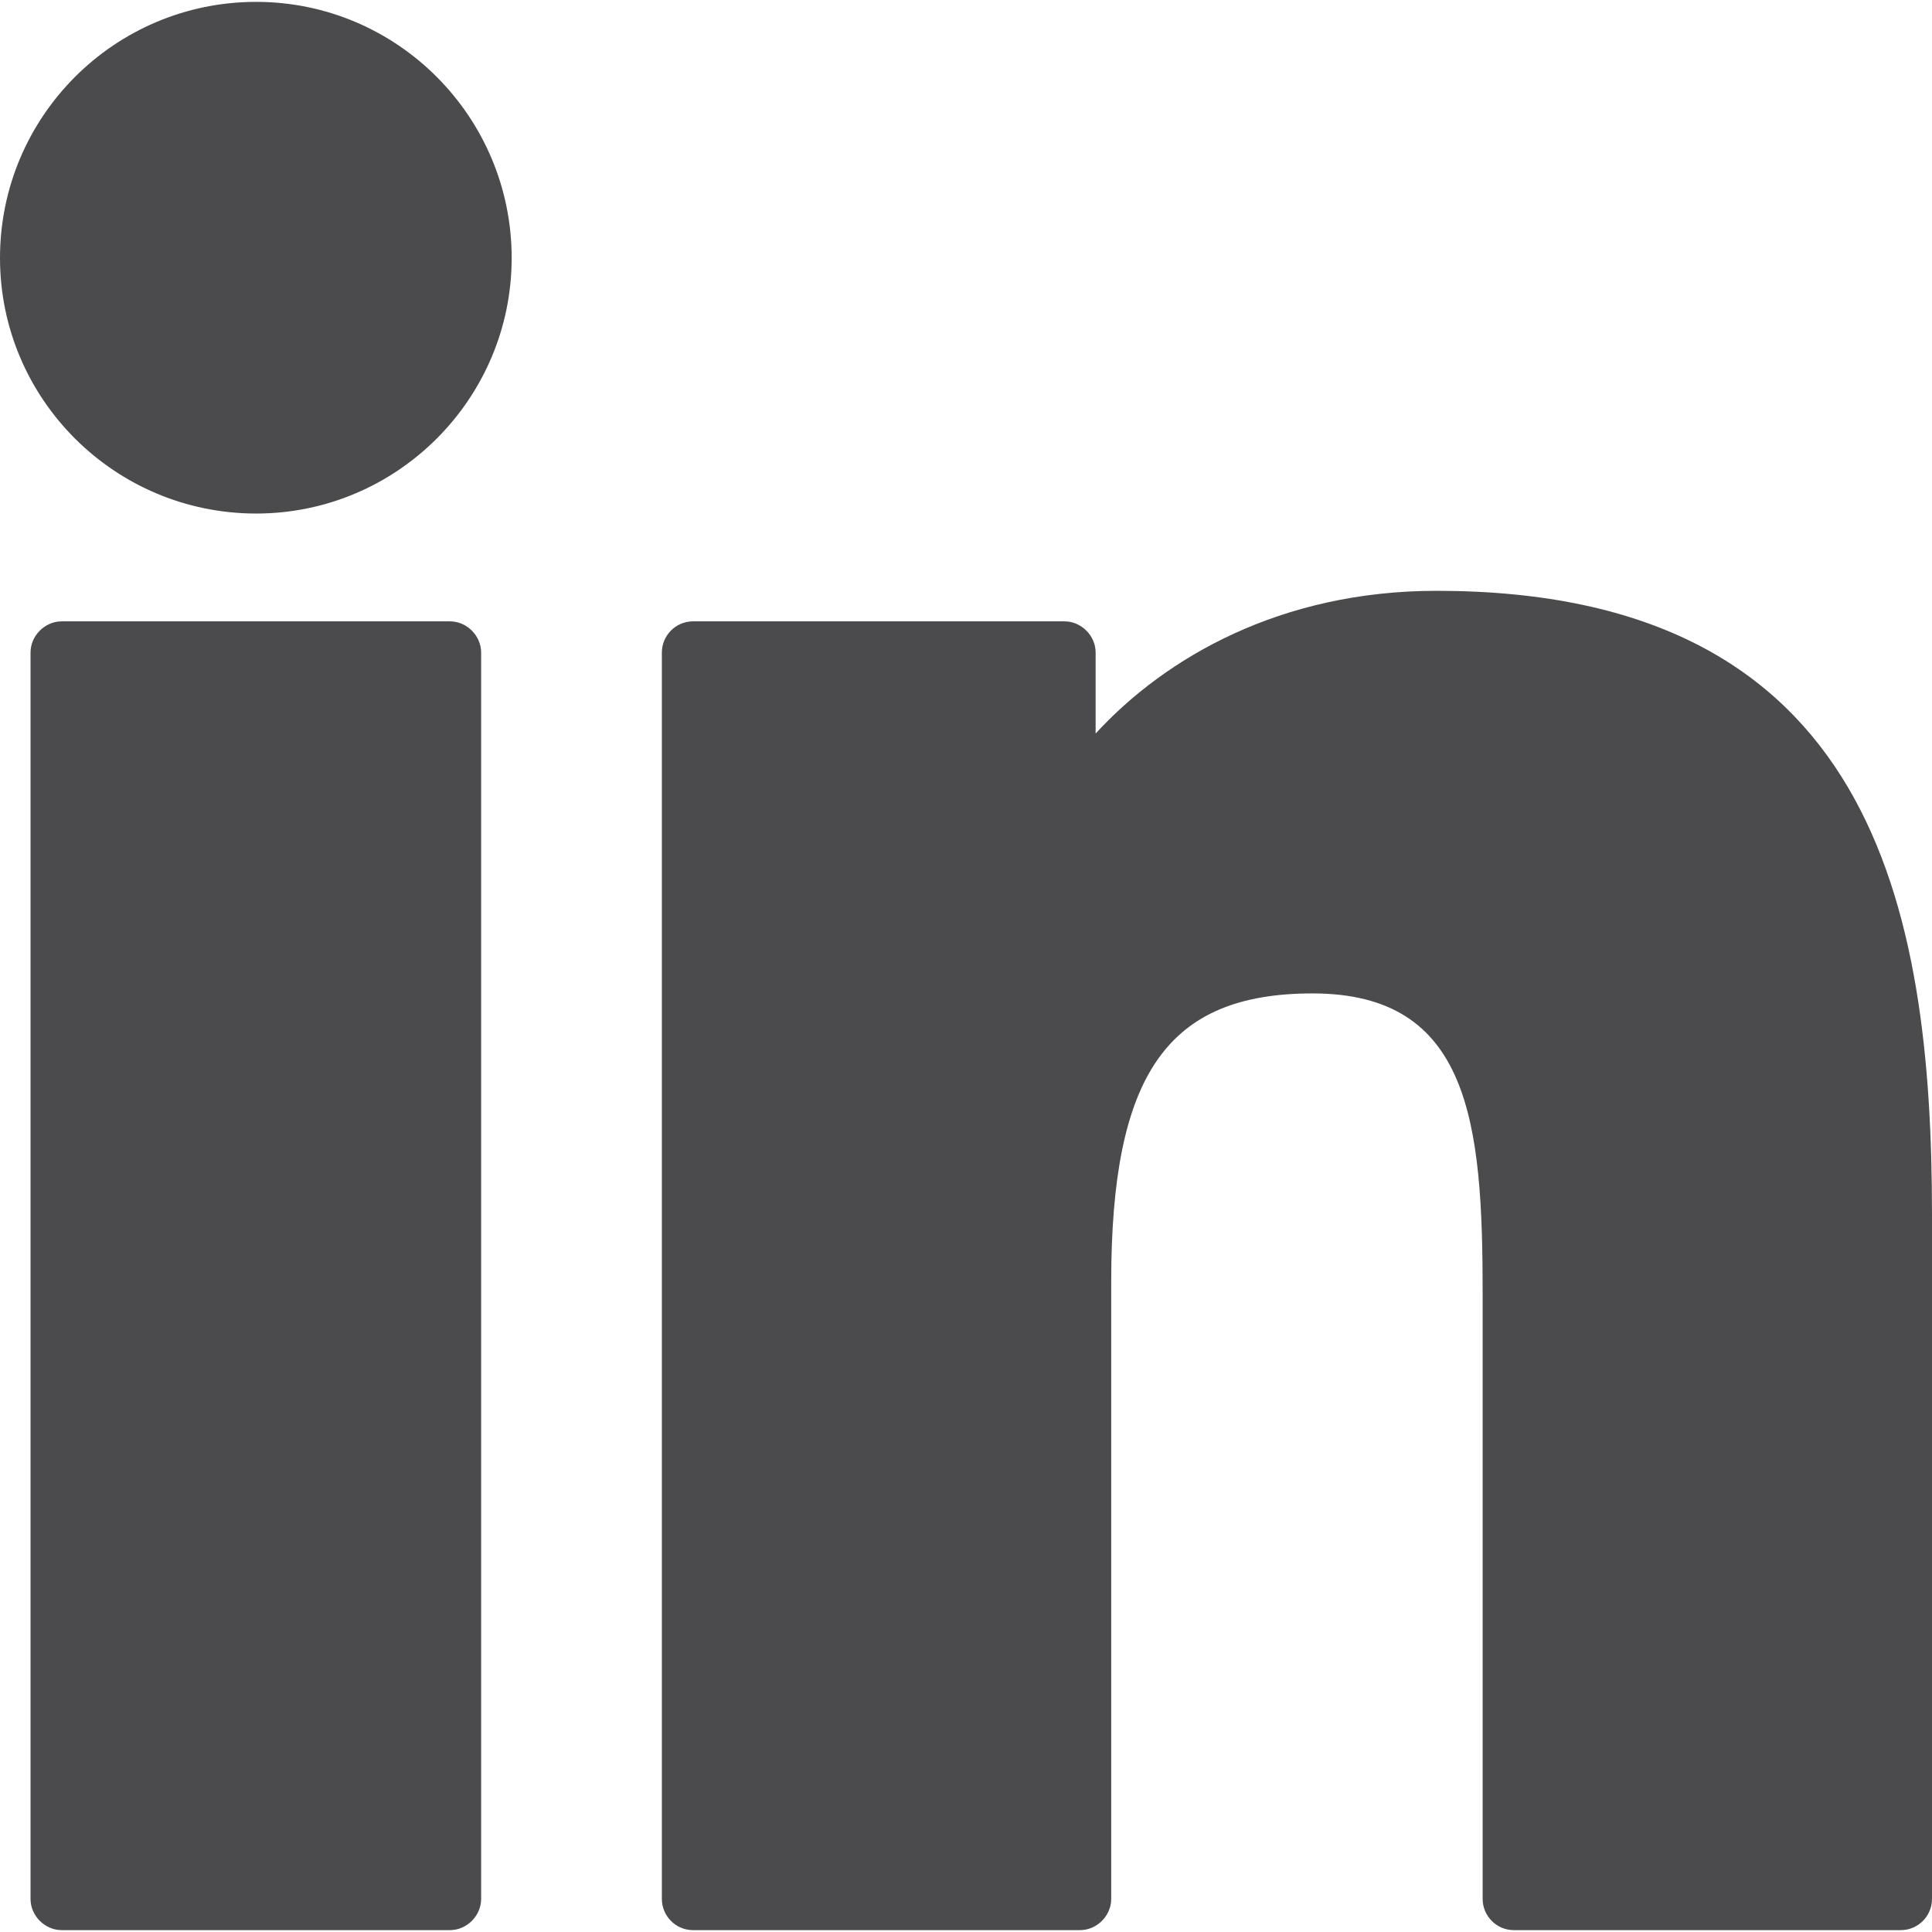
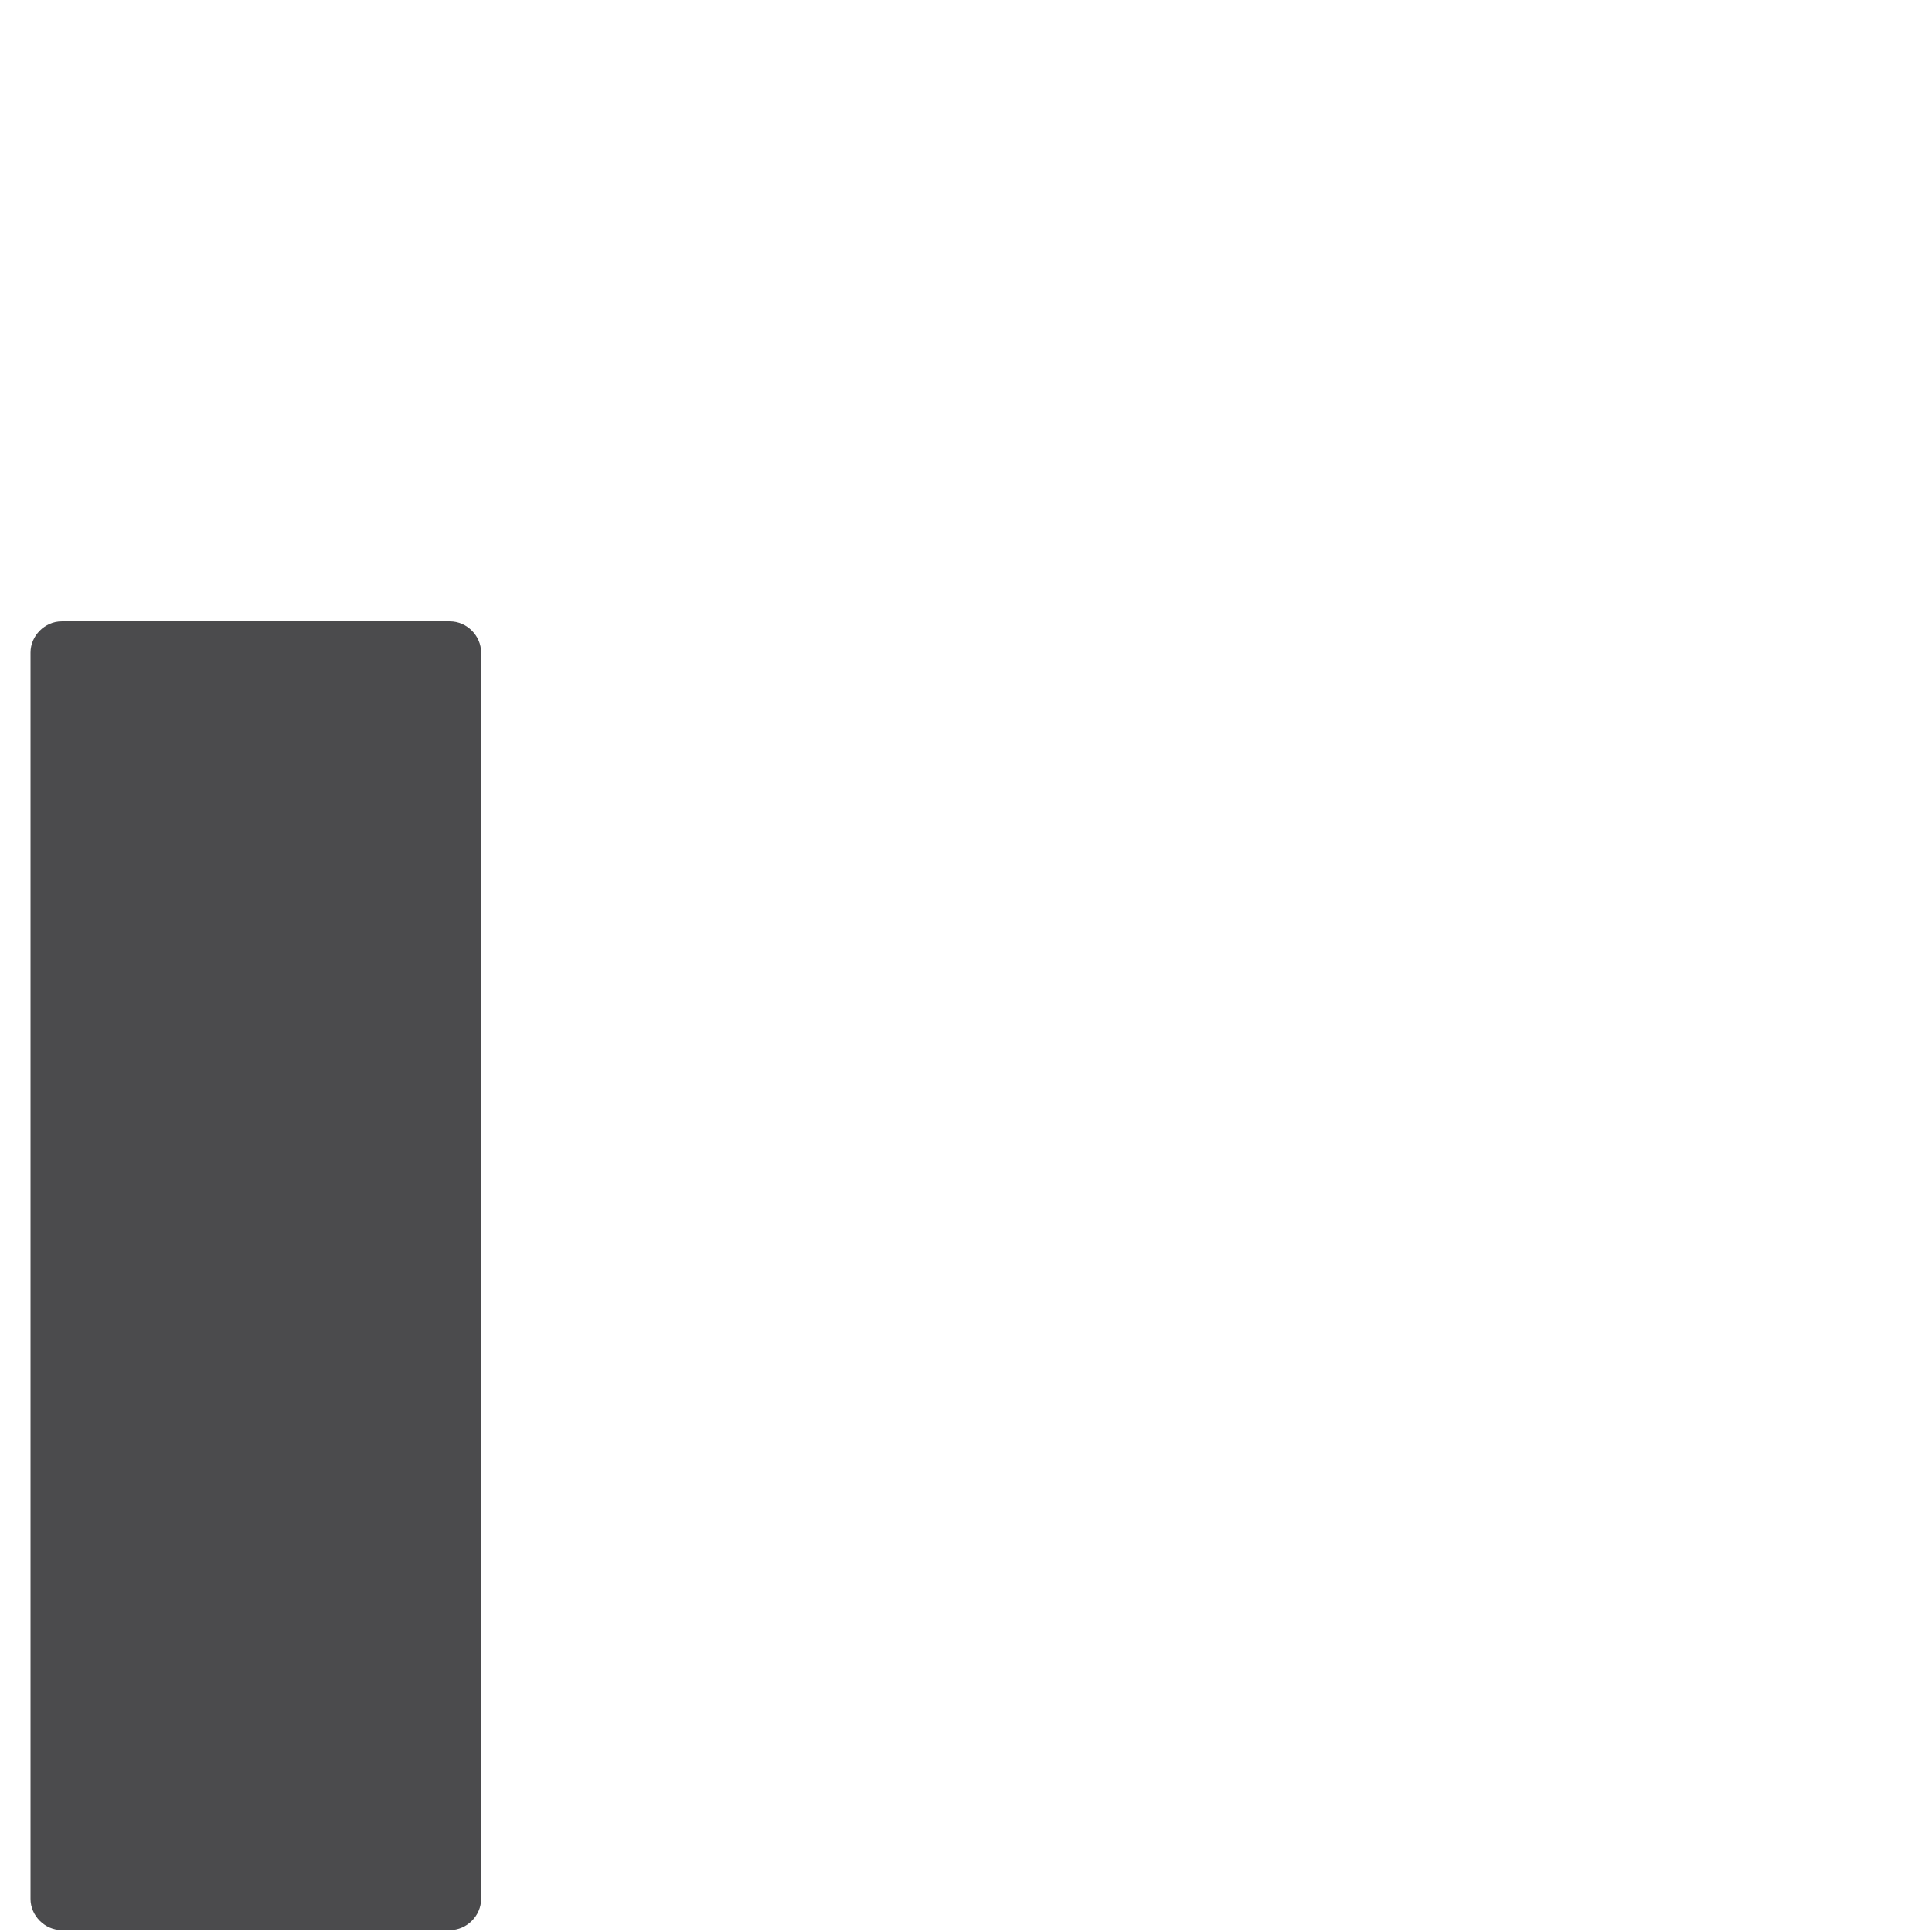
<svg xmlns="http://www.w3.org/2000/svg" version="1.2" viewBox="0 0 310 310" width="14" height="14">
  <style>.a{fill:#4b4b4d}</style>
  <path class="a" d="m72.2 99.7h-62.3c-2.7 0-5 2.3-5 5v200c0 2.7 2.3 5 5 5h62.3c2.7 0 5-2.3 5-5v-200c0-2.7-2.3-5-5-5z" />
-   <path class="a" d="m41.1 0.3c-22.7 0-41.1 18.4-41.1 41.1 0 22.6 18.4 41 41.1 41 22.6 0 41-18.4 41-41 0-22.7-18.4-41.1-41-41.1z" />
-   <path class="a" d="m230.5 94.8c-25 0-43.5 10.7-54.7 22.9v-13c0-2.7-2.3-5-5-5h-59.6c-2.8 0-5 2.3-5 5v200c0 2.7 2.2 5 5 5h62.1c2.7 0 5-2.3 5-5v-99c0-33.3 9-46.3 32.3-46.3 25.3 0 27.3 20.8 27.3 48.1v97.2c0 2.7 2.2 5 5 5h62.1c2.8 0 5-2.3 5-5v-109.7c0-49.6-9.5-100.2-79.5-100.2z" />
</svg>